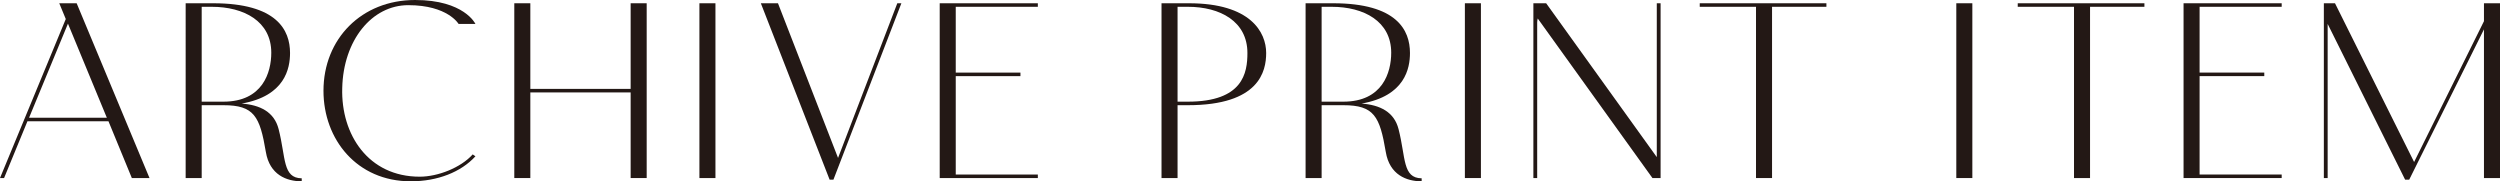
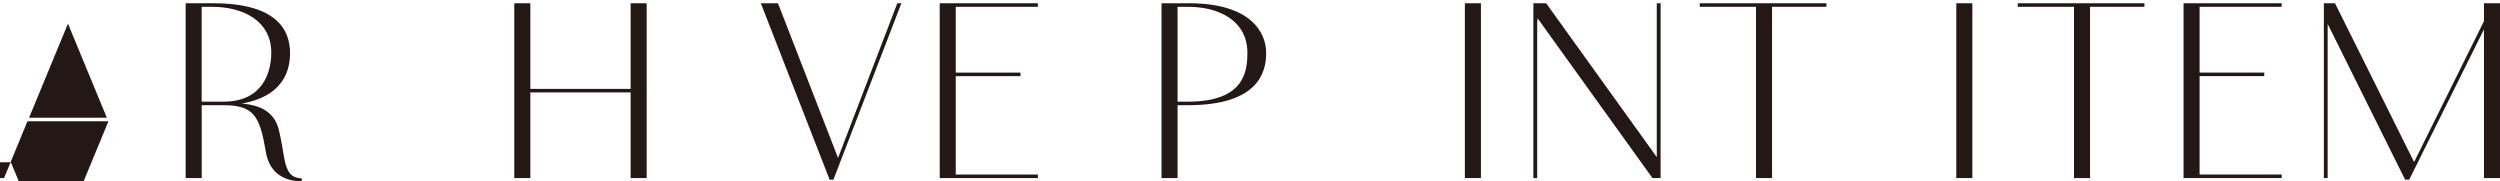
<svg xmlns="http://www.w3.org/2000/svg" id="_レイヤー_2" viewBox="0 0 643.79 46.69">
  <defs>
    <style>.cls-1{fill:#231815;stroke-width:0px;}</style>
  </defs>
  <g id="design">
-     <path class="cls-1" d="M27.93,31.22H7.07l-6.02,14.63H0L16.94,4.9l-1.68-4.06h4.48l18.76,45.01h-4.55l-6.02-14.63ZM27.51,30.31L17.5,6.09,7.49,30.31h20.02Z" />
+     <path class="cls-1" d="M27.93,31.22H7.07l-6.02,14.63H0l-1.68-4.06h4.48l18.76,45.01h-4.55l-6.02-14.63ZM27.51,30.31L17.5,6.09,7.49,30.31h20.02Z" />
    <path class="cls-1" d="M77.7,45.92v.77c-3.92,0-8.26-1.68-9.24-7.56-1.54-9.17-3.01-12.04-10.92-12.04h-5.6v18.76h-4.13V.84h7.07c16.45,0,19.81,6.93,19.81,12.81,0,3.92-1.26,11.06-12.46,13.02,4.76.35,8.4,2.17,9.52,6.58,1.89,7.35.98,12.6,5.95,12.67ZM57.54,26.18c10.08,0,12.32-7.49,12.32-12.6,0-8.12-7.07-11.83-15.33-11.83h-2.59v24.43h5.6Z" />
-     <path class="cls-1" d="M88.13,22.68c-.35,11.97,6.72,22.82,19.95,22.82,4.69,0,10.57-2.31,13.65-5.74l.7.49c-3.71,4.06-9.73,6.44-16.66,6.44-13.86,0-22.47-10.78-22.47-23.31,0-13.37,9.8-23.38,23.59-23.38,12.67,0,15.54,6.16,15.54,6.16h-4.34s-2.8-4.83-12.95-4.83c-9.38,0-16.73,9.03-17.01,21.35Z" />
    <path class="cls-1" d="M162.4,45.85v-22.05h-25.83v22.05h-4.13V.84h4.13v22.05h25.83V.84h4.13v45.01h-4.13Z" />
-     <path class="cls-1" d="M184.24.84v45.01h-4.13V.84h4.13Z" />
    <path class="cls-1" d="M232.12.84l-17.5,45.43h-.98L195.93.84h4.41l15.47,39.83L231.07.84h1.05Z" />
    <path class="cls-1" d="M267.26.84v.91h-21.14v16.94h16.66v.91h-16.66v25.34h21.14v.91h-25.27V.84h25.27Z" />
    <path class="cls-1" d="M326.06,13.65c0,4.69-1.75,13.44-20.16,13.44h-2.66v18.76h-4.13V.84h7.07c15.89,0,19.88,7.49,19.88,12.81ZM321.23,13.65c0-8.12-7-11.9-15.33-11.9h-2.66v24.43h2.66c14.21,0,15.33-7.42,15.33-12.53Z" />
-     <path class="cls-1" d="M366.1,45.92v.77c-3.92,0-8.26-1.68-9.24-7.56-1.54-9.17-3.01-12.04-10.92-12.04h-5.6v18.76h-4.13V.84h7.07c16.45,0,19.81,6.93,19.81,12.81,0,3.92-1.26,11.06-12.46,13.02,4.76.35,8.4,2.17,9.52,6.58,1.89,7.35.98,12.6,5.95,12.67ZM345.94,26.18c10.08,0,12.32-7.49,12.32-12.6,0-8.12-7.07-11.83-15.33-11.83h-2.59v24.43h5.6Z" />
    <path class="cls-1" d="M381.36.84v45.01h-4.13V.84h4.13Z" />
    <path class="cls-1" d="M427.63.84v45.01h-2.1l-29.54-41.09c-.07.35-.14.63-.14.98v40.11h-.98V.84h3.29l28.49,39.62V.84h.98Z" />
    <path class="cls-1" d="M456.33,1.75v44.1h-4.13V1.75h-14.49v-.91h32.62v.91h-14Z" />
    <path class="cls-1" d="M507.91.84v45.01h-4.13V.84h4.13Z" />
    <path class="cls-1" d="M538.22,1.75v44.1h-4.13V1.75h-14.49v-.91h32.62v.91h-14Z" />
    <path class="cls-1" d="M587.57.84v.91h-21.14v16.94h16.66v.91h-16.66v25.34h21.14v.91h-25.27V.84h25.27Z" />
    <path class="cls-1" d="M643.79.84v45.01h-4.13V7.56l-19.25,38.71h-1.05l-19.95-40.11v39.69h-.98V.84h2.87l20.37,40.88,17.99-36.26V.84h4.13Z" />
  </g>
</svg>